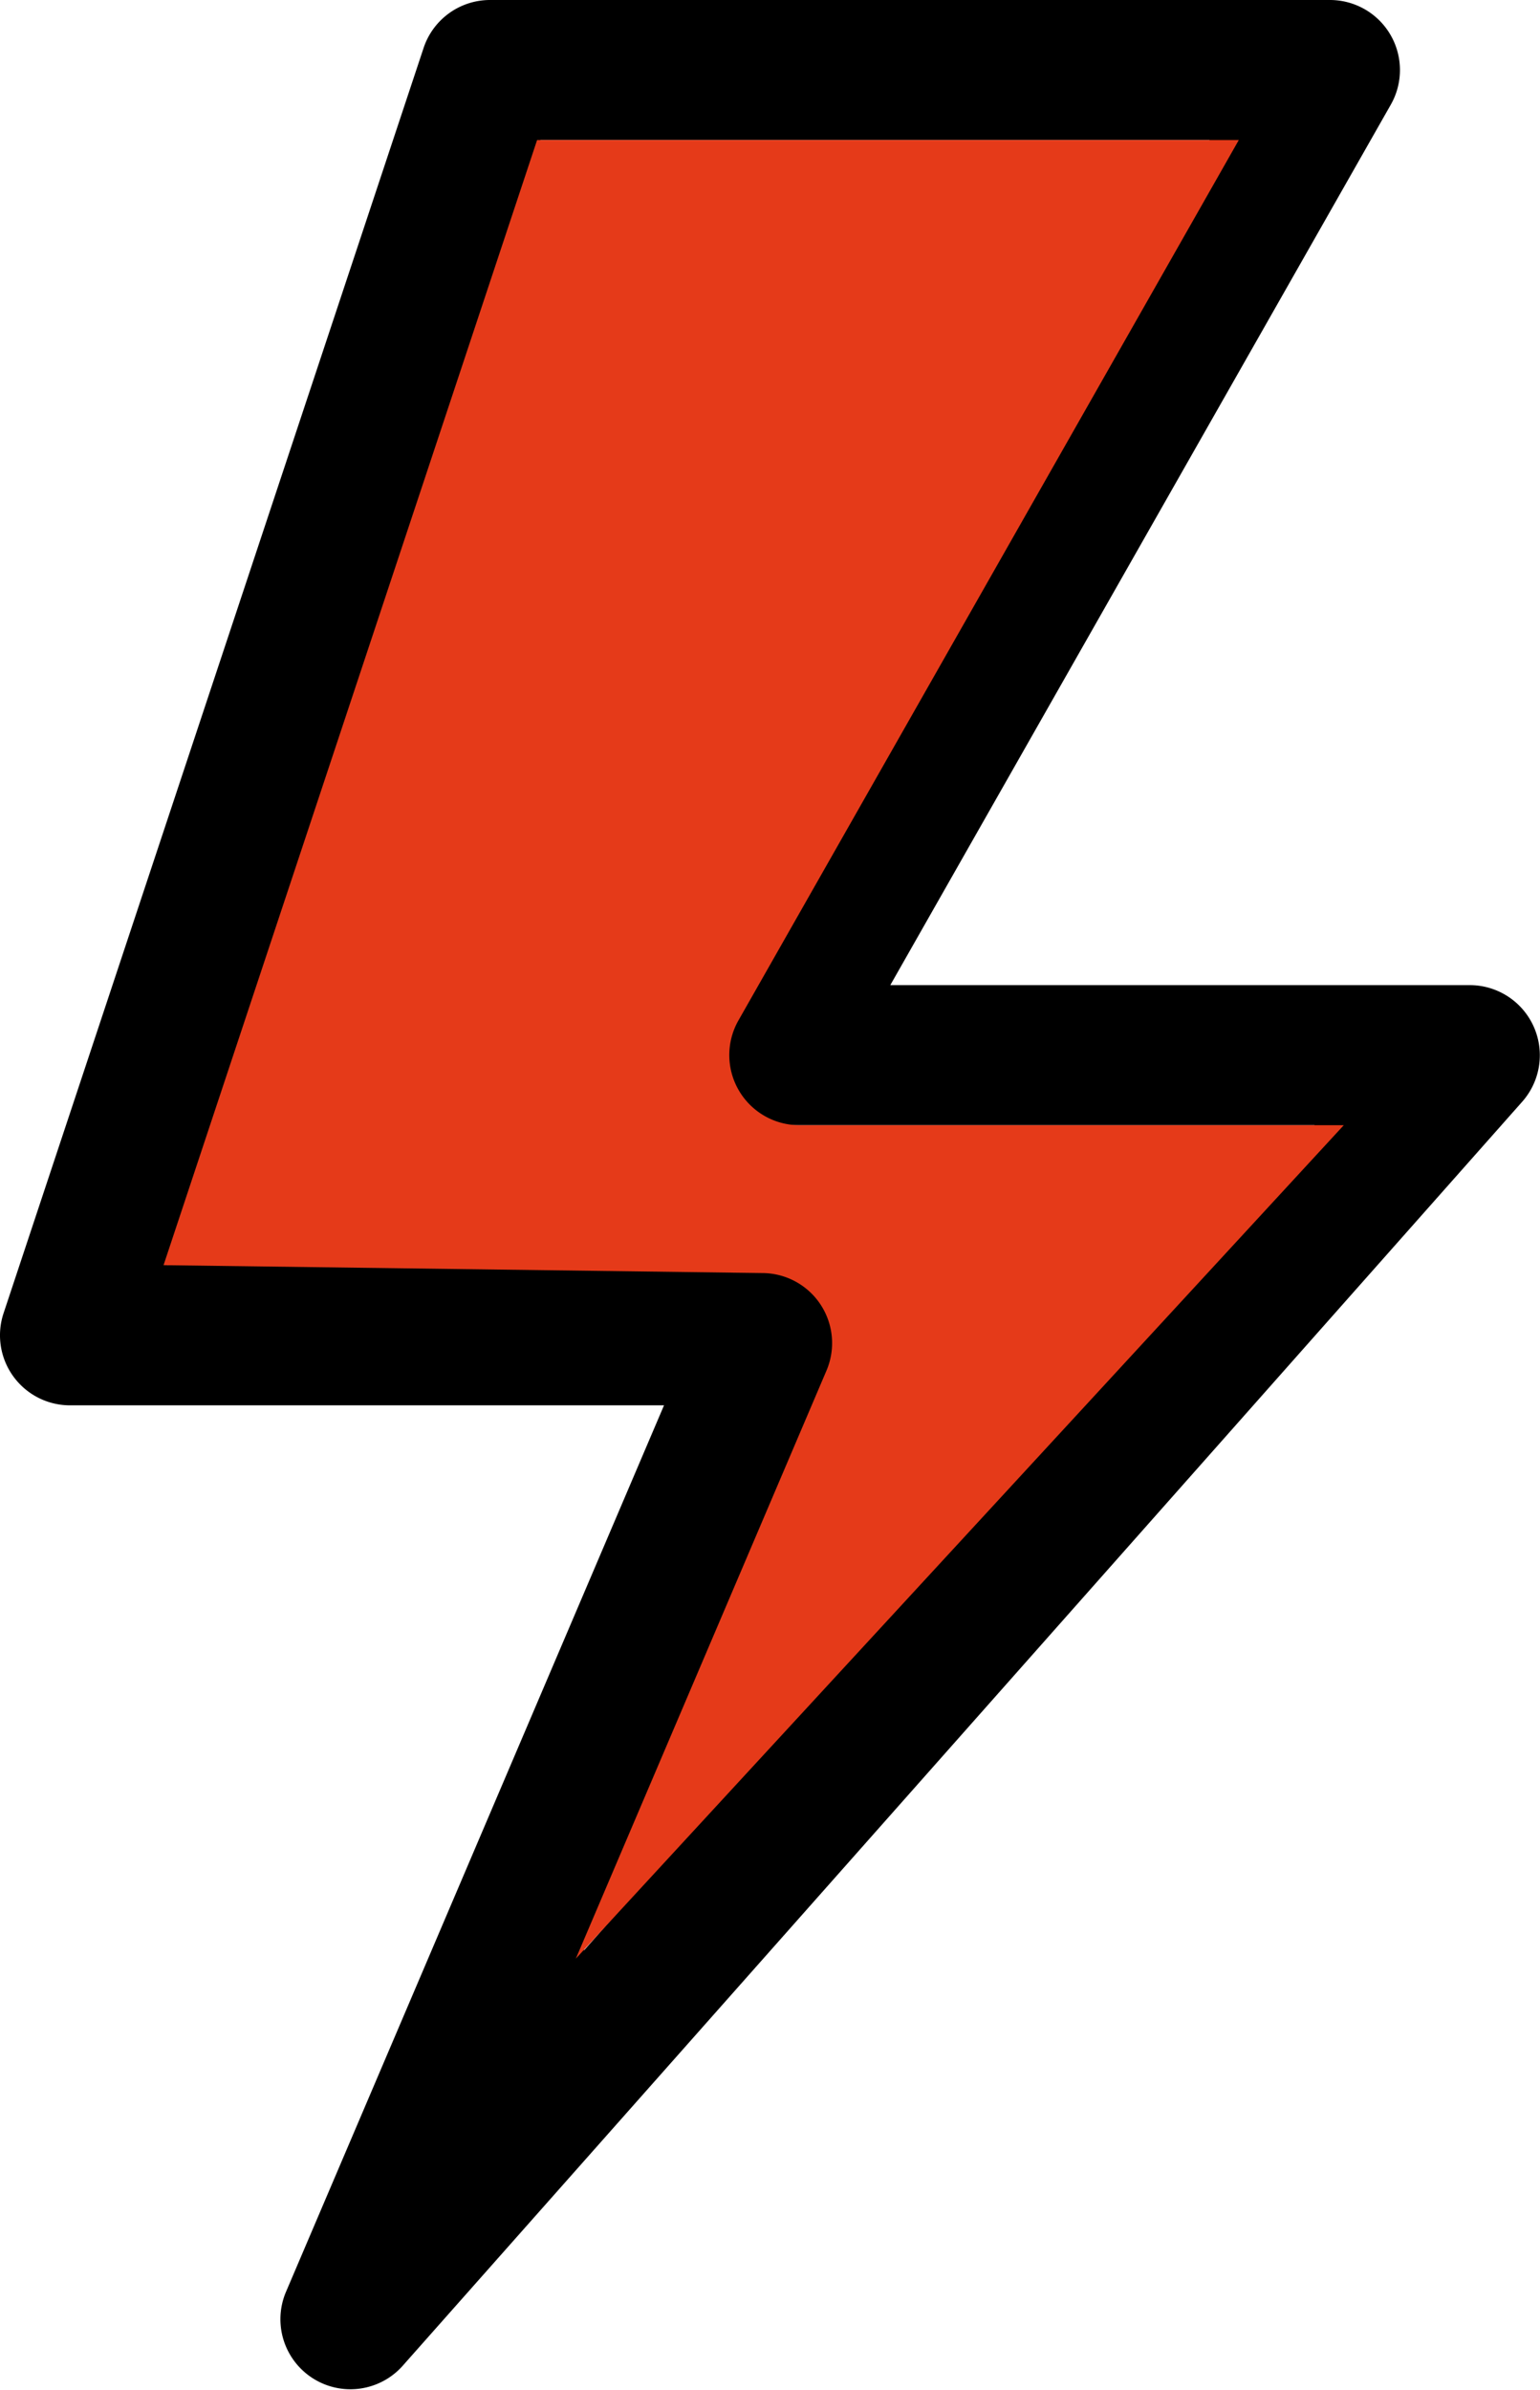
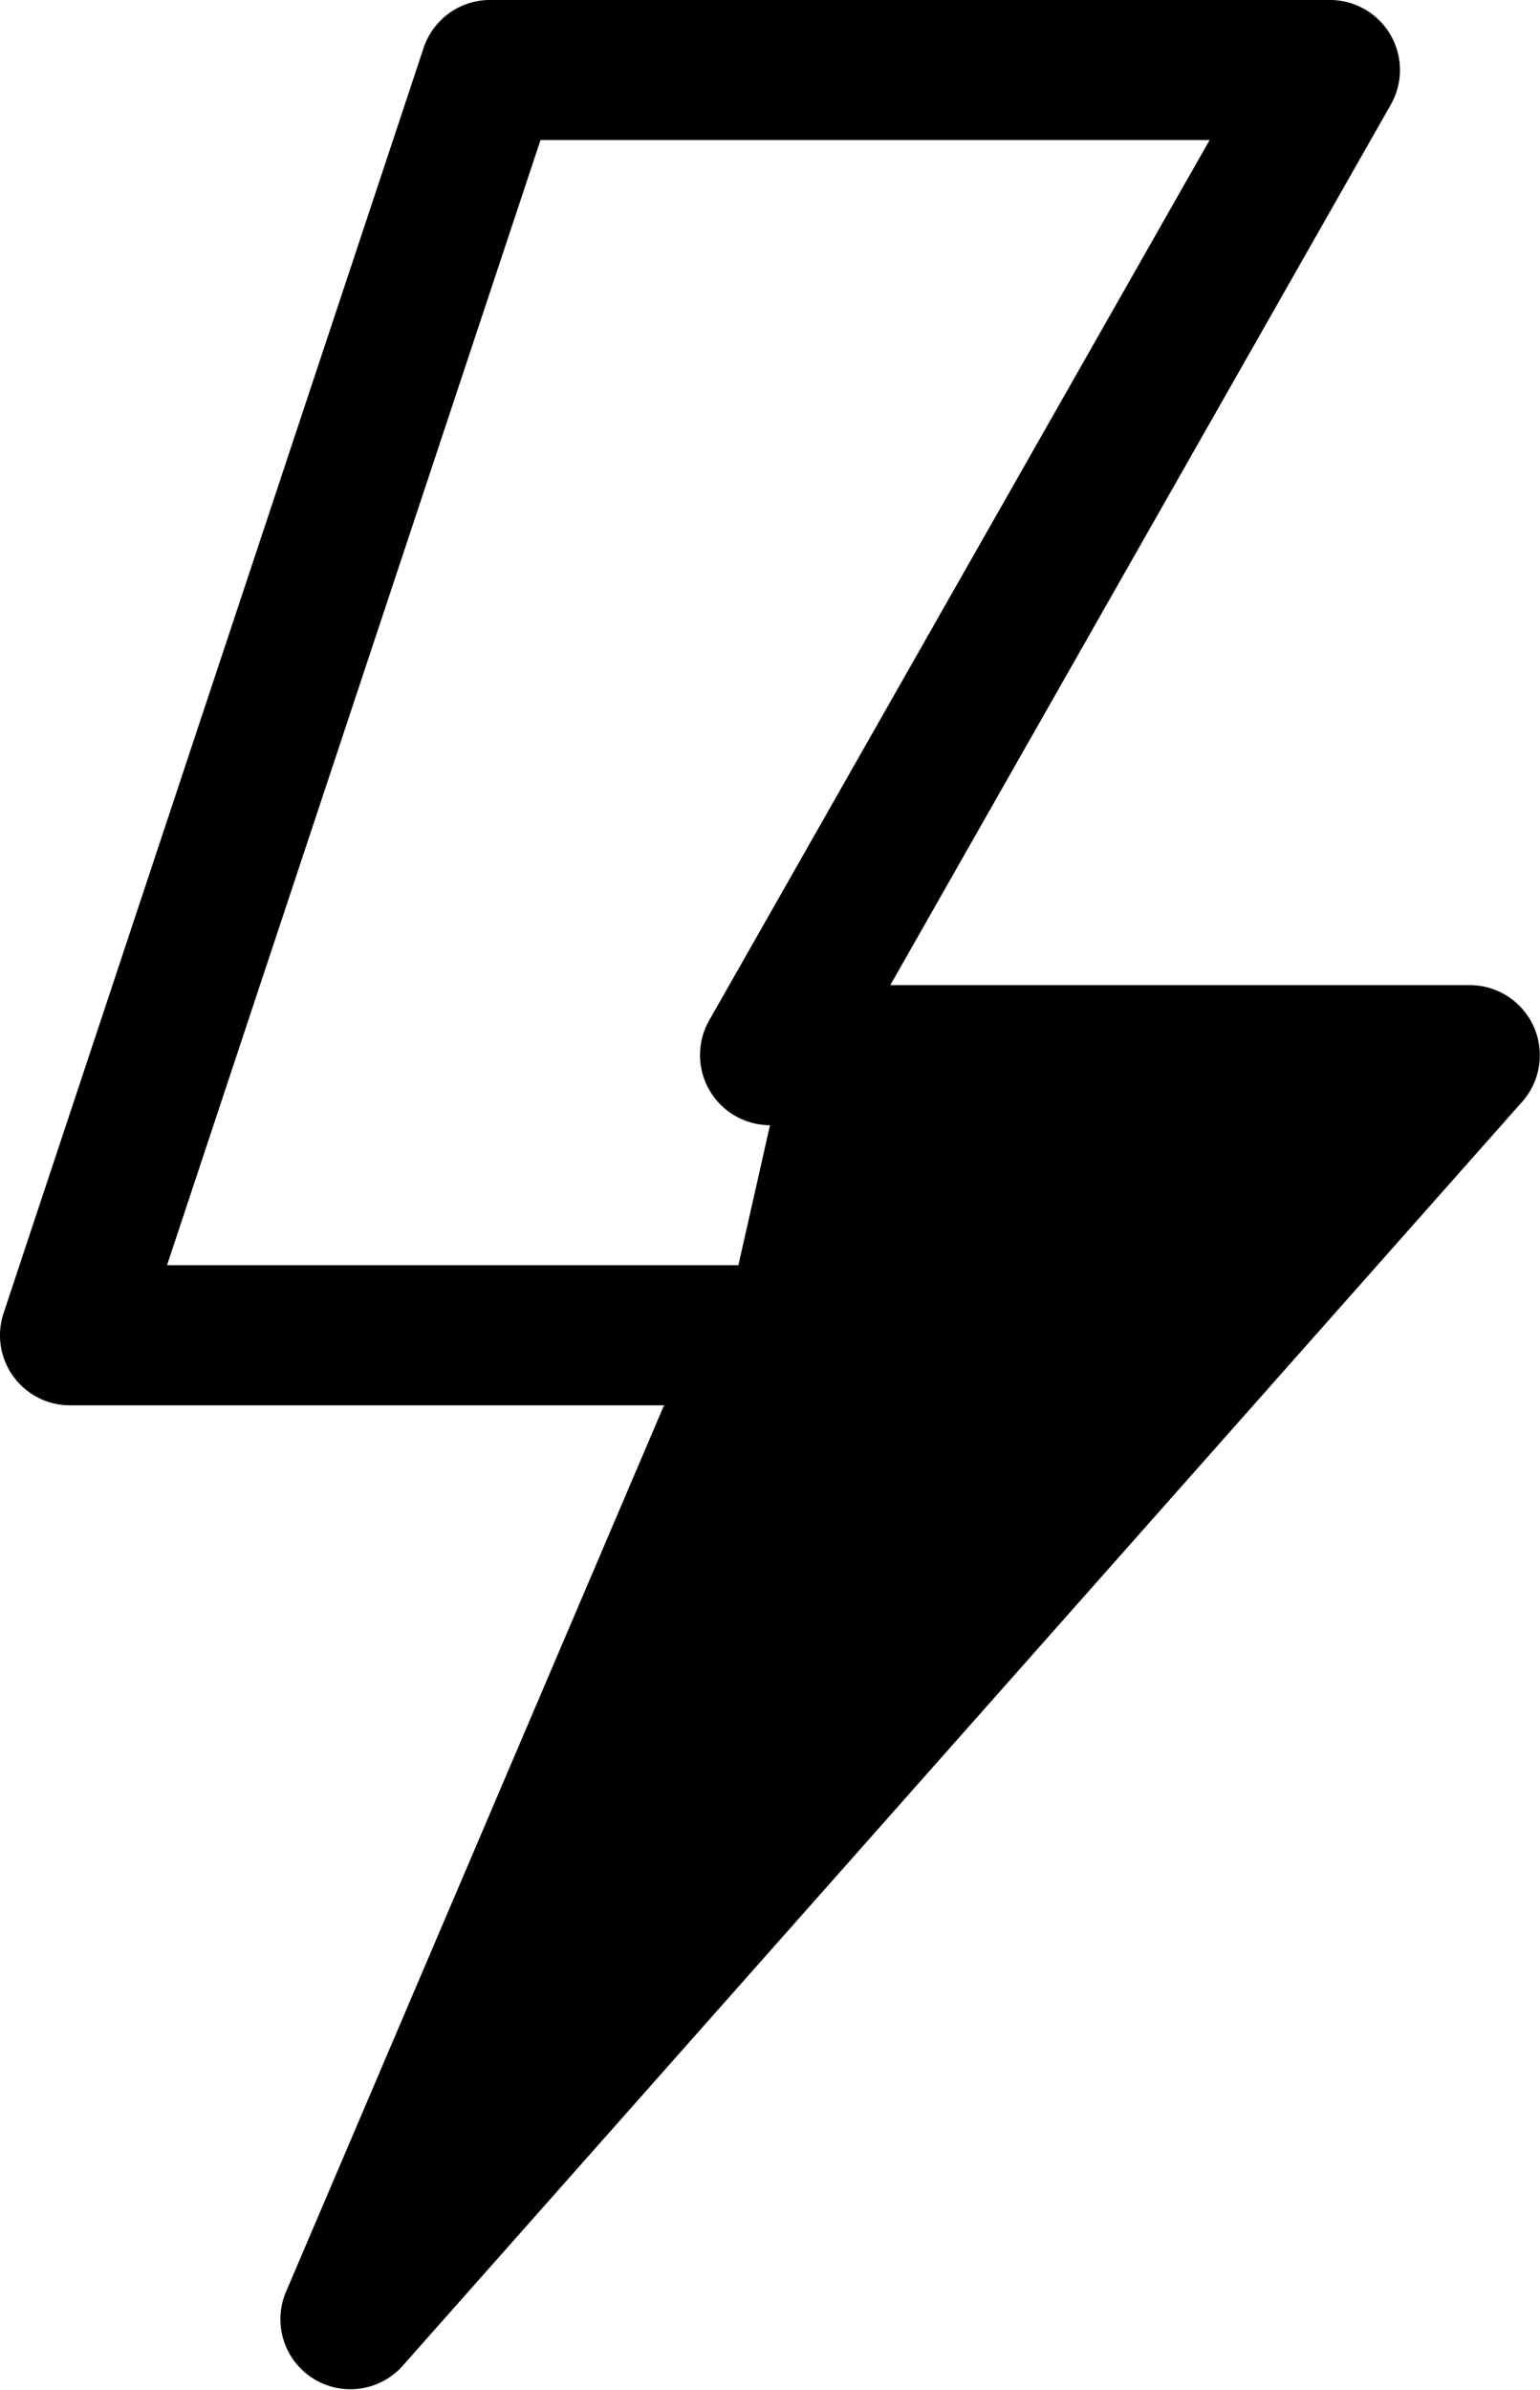
<svg xmlns="http://www.w3.org/2000/svg" width="17.204" height="26.69" viewBox="0 0 17.204 26.69">
  <g id="Group_1113" data-name="Group 1113" transform="translate(-1256 -5681)">
-     <path id="lightning" d="M16.921,11H10.446l5.591-9.831A.782.782,0,0,0,15.357,0H5.974a.782.782,0,0,0-.742.536L.54,14.663a.782.782,0,0,0,.742,1.029H7.918L3.691,25.6a.782.782,0,0,0,1.3.825L17.507,12.3A.783.783,0,0,0,16.921,11Zm-9.9,10.782,2.8-6.566A.782.782,0,0,0,9.1,14.127H2.366L6.538,1.564h7.475L8.422,11.395a.783.783,0,0,0,.68,1.169h6.083Zm0,0" transform="translate(1255.5 5681)" />
-     <path id="lightning-2" data-name="lightning" d="M6.606,21.87l2.8-6.566a.782.782,0,0,0-.719-1.089L2,14.127,6.173,1.564h7.839L8.422,11.395a.783.783,0,0,0,.68,1.169h6.083Zm0,0" transform="translate(1255.827 5681)" fill="#e53a19" />
+     <path id="lightning" d="M16.921,11H10.446l5.591-9.831A.782.782,0,0,0,15.357,0H5.974a.782.782,0,0,0-.742.536L.54,14.663a.782.782,0,0,0,.742,1.029H7.918L3.691,25.6a.782.782,0,0,0,1.3.825L17.507,12.3A.783.783,0,0,0,16.921,11Zm-9.9,10.782,2.8-6.566A.782.782,0,0,0,9.1,14.127H2.366L6.538,1.564h7.475L8.422,11.395a.783.783,0,0,0,.68,1.169Zm0,0" transform="translate(1255.5 5681)" />
  </g>
</svg>